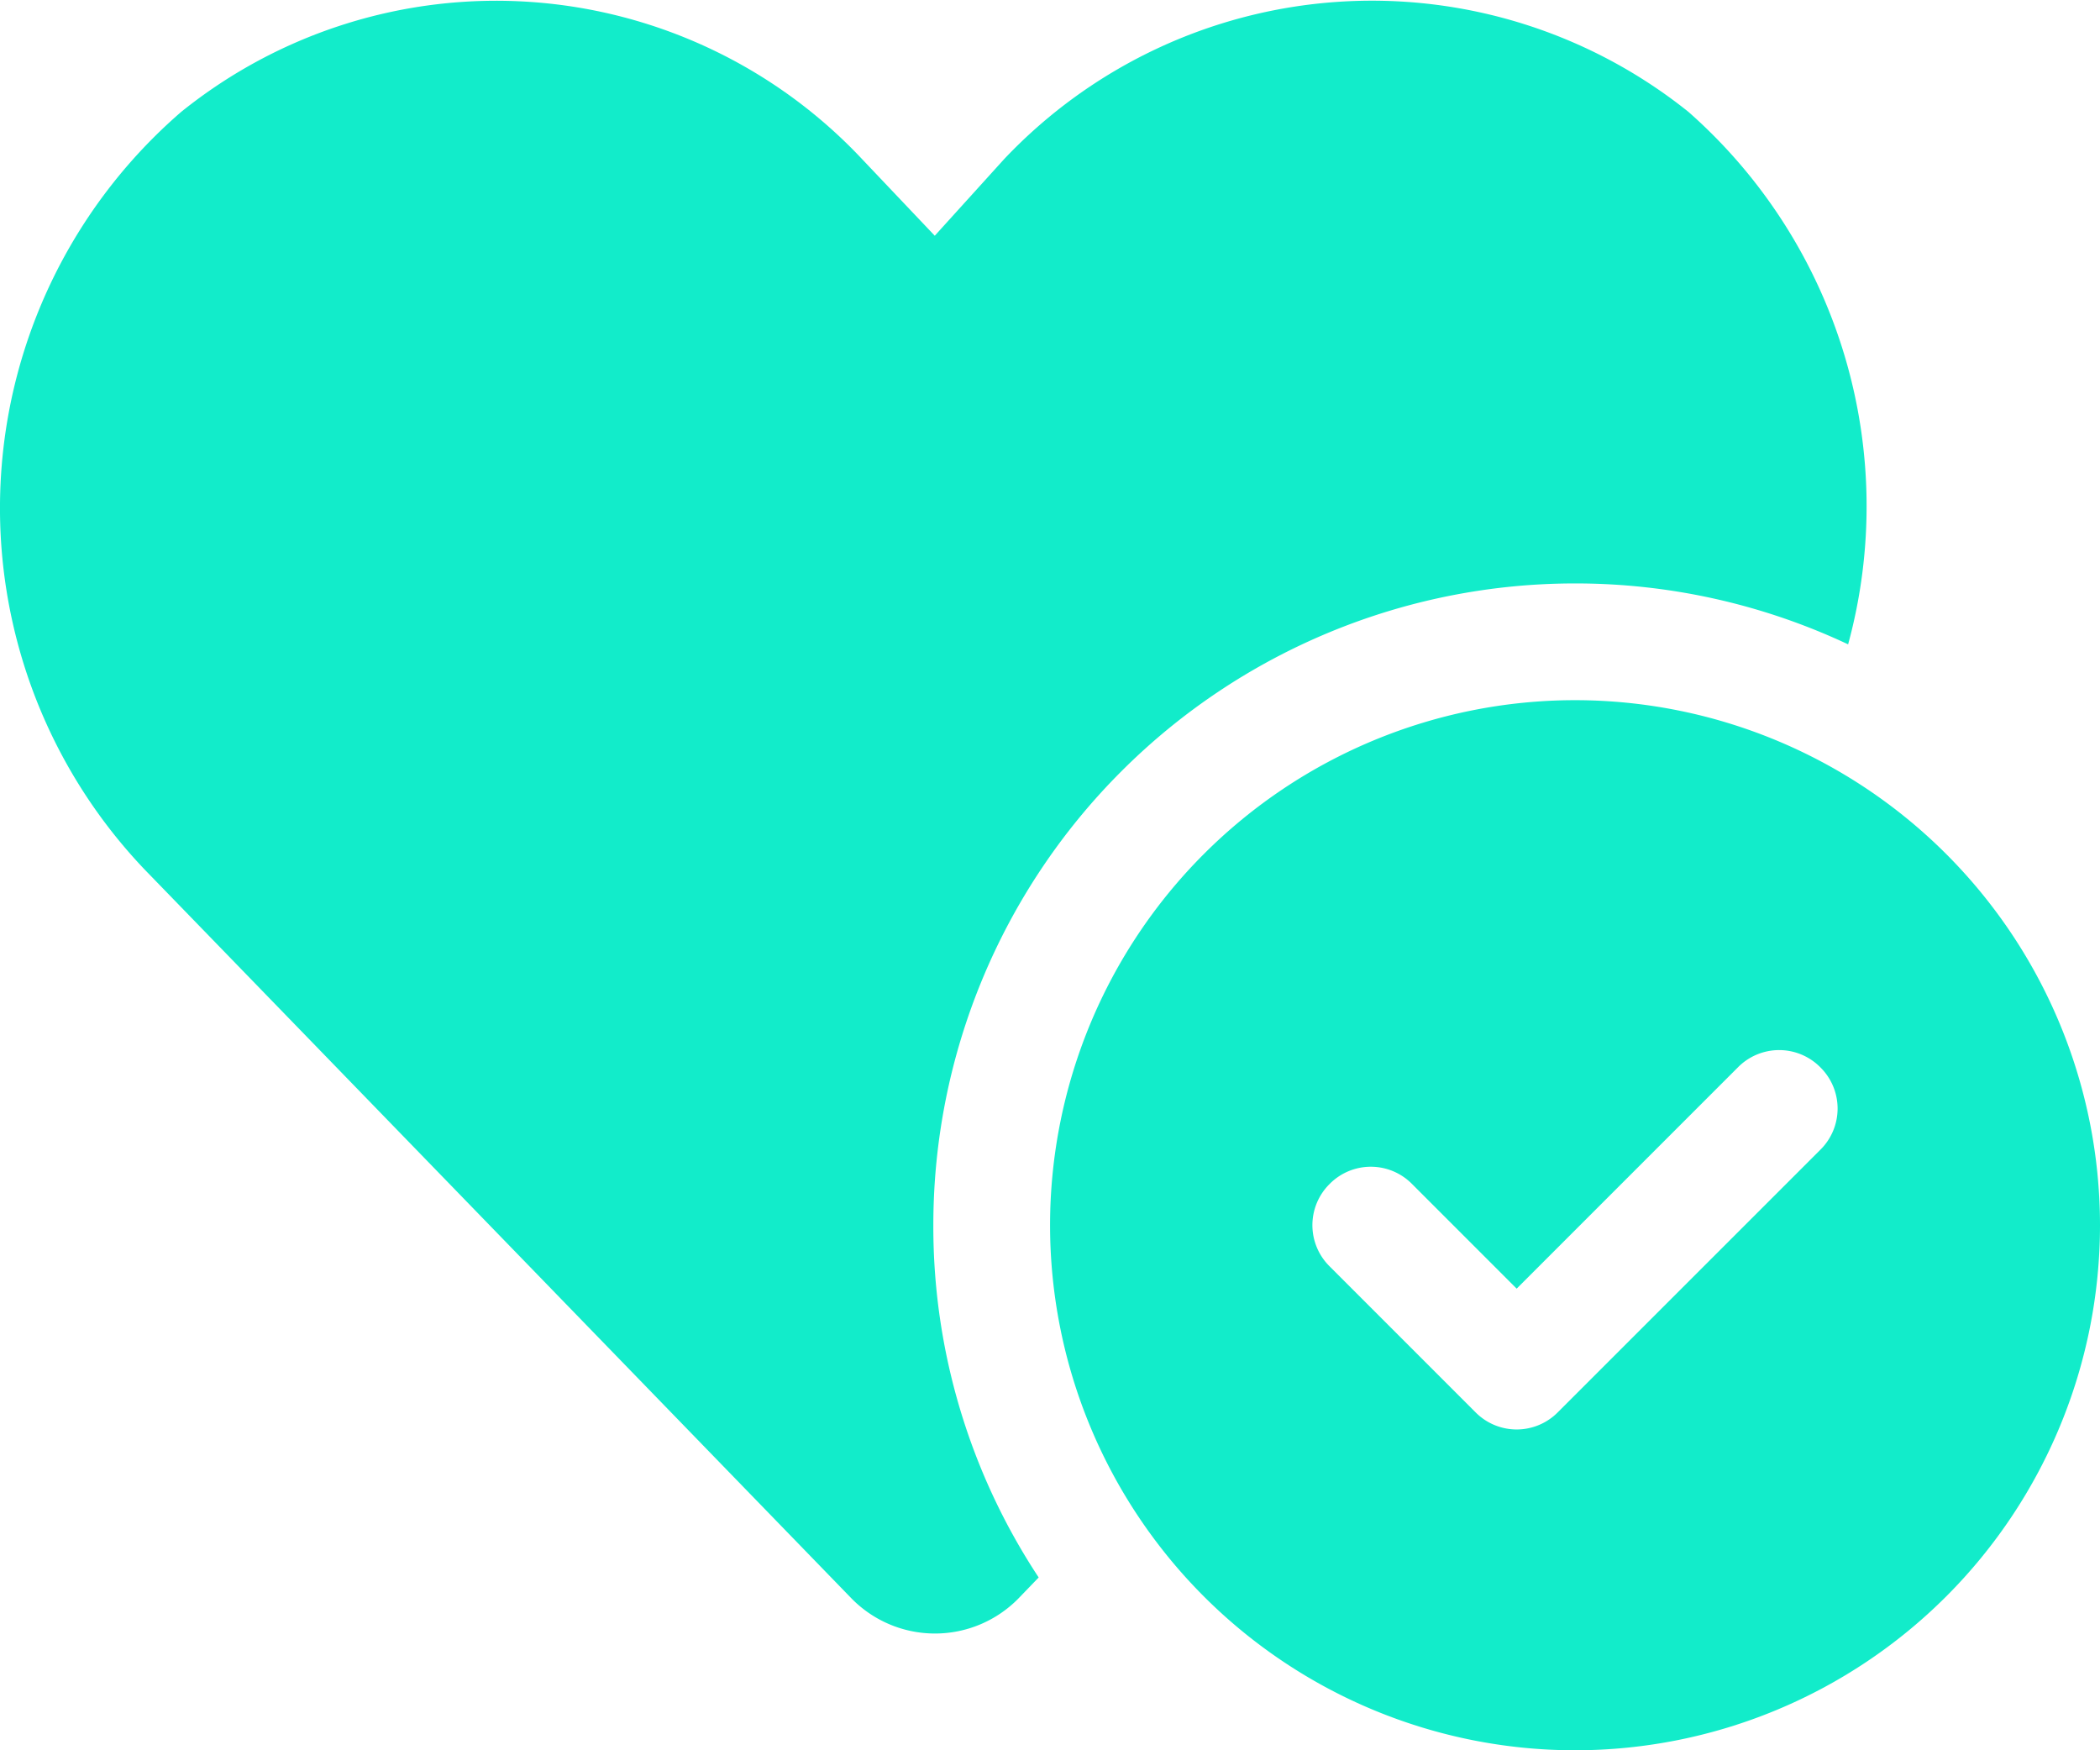
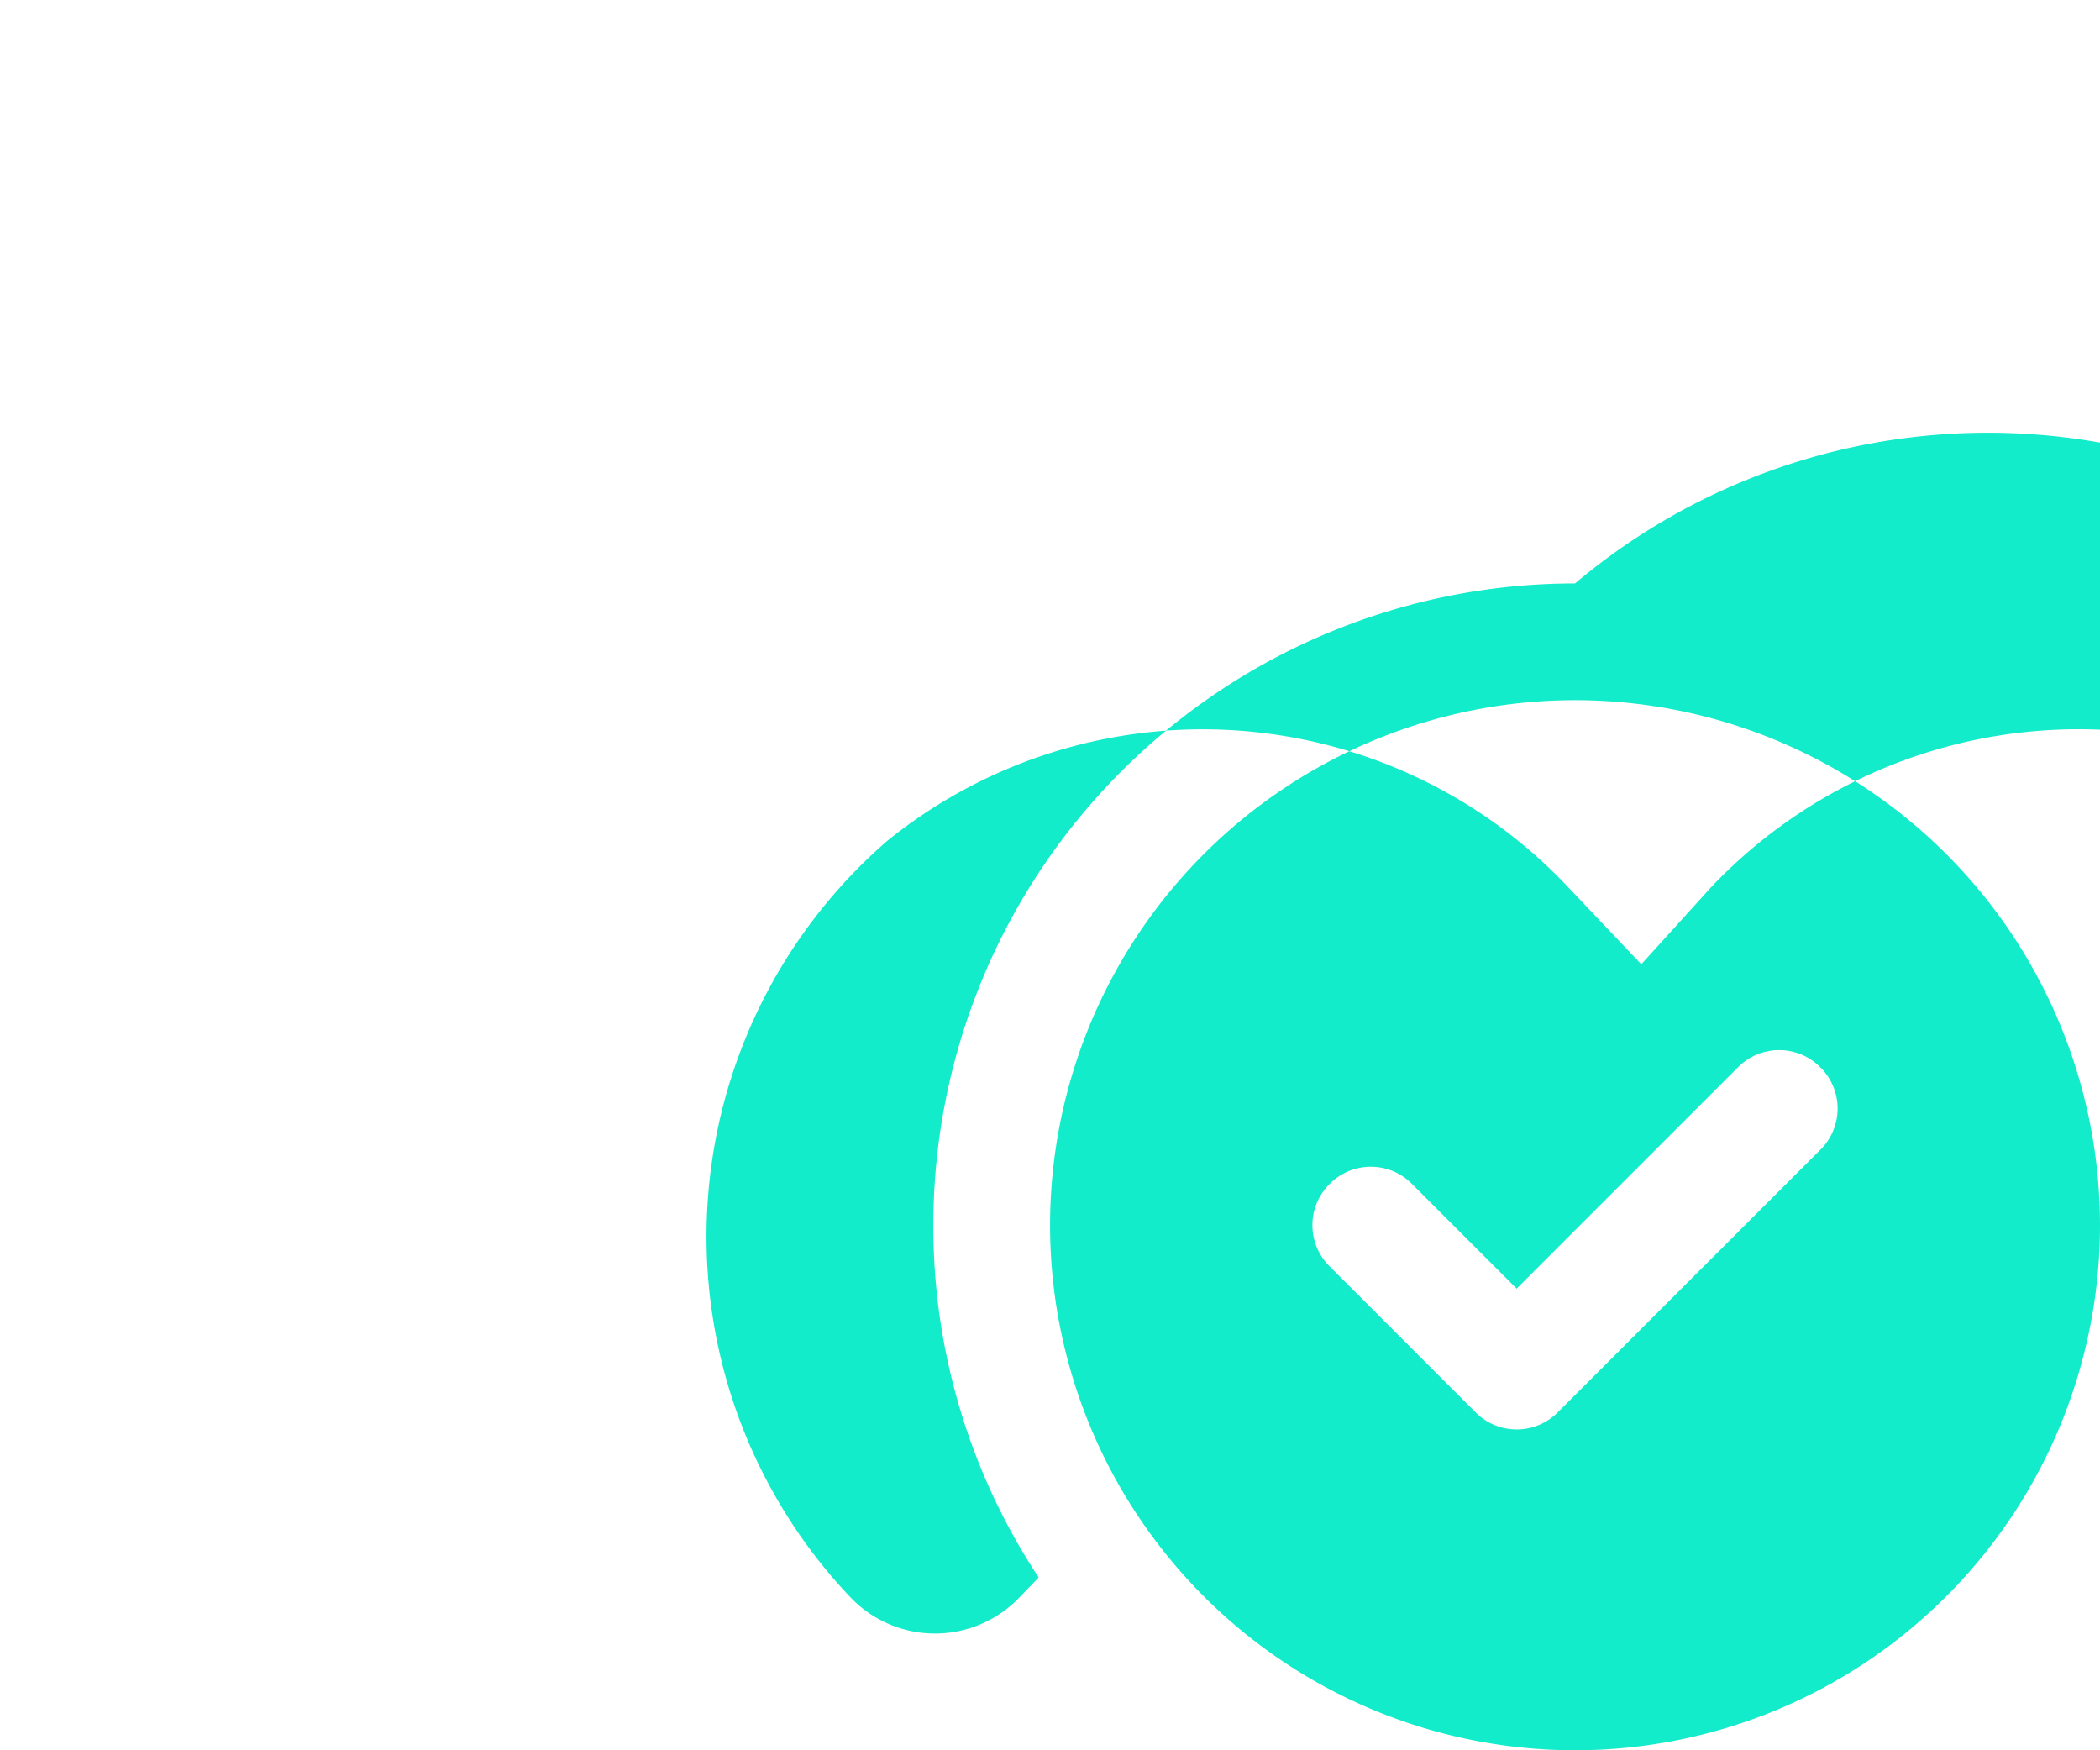
<svg xmlns="http://www.w3.org/2000/svg" width="33.75" height="28.125" viewBox="0 0 33.75 28.125">
-   <path d="M15-4.687A10.231,10.231,0,0,0,16.693.973l-.322.334a1.878,1.878,0,0,1-2.689,0L2.327-10.4a8.416,8.416,0,0,1,.585-12.177,8.068,8.068,0,0,1,10.945.761l1.166,1.229,1.113-1.229a8.135,8.135,0,0,1,11-.761,8.444,8.444,0,0,1,2.566,8.556A10.3,10.3,0,0,0,25.313-15,10.313,10.313,0,0,0,15-4.687Zm18.75,0A8.44,8.44,0,0,1,25.313,3.75a8.44,8.44,0,0,1-8.437-8.437,8.44,8.44,0,0,1,8.438-8.437A8.44,8.44,0,0,1,33.75-4.687ZM27.932-7.225,24.375-3.668,22.693-5.35a.93.93,0,0,0-1.324,0,.93.93,0,0,0,0,1.324l2.344,2.344a.93.93,0,0,0,1.324,0L29.256-5.9a.93.93,0,0,0,0-1.324A.93.93,0,0,0,27.932-7.225Z" transform="translate(0 24.375)" fill="#12ecca" />
+   <path d="M15-4.687A10.231,10.231,0,0,0,16.693.973l-.322.334a1.878,1.878,0,0,1-2.689,0a8.416,8.416,0,0,1,.585-12.177,8.068,8.068,0,0,1,10.945.761l1.166,1.229,1.113-1.229a8.135,8.135,0,0,1,11-.761,8.444,8.444,0,0,1,2.566,8.556A10.3,10.3,0,0,0,25.313-15,10.313,10.313,0,0,0,15-4.687Zm18.75,0A8.44,8.44,0,0,1,25.313,3.75a8.44,8.44,0,0,1-8.437-8.437,8.44,8.44,0,0,1,8.438-8.437A8.44,8.44,0,0,1,33.75-4.687ZM27.932-7.225,24.375-3.668,22.693-5.35a.93.93,0,0,0-1.324,0,.93.93,0,0,0,0,1.324l2.344,2.344a.93.93,0,0,0,1.324,0L29.256-5.9a.93.93,0,0,0,0-1.324A.93.93,0,0,0,27.932-7.225Z" transform="translate(0 24.375)" fill="#12ecca" />
</svg>